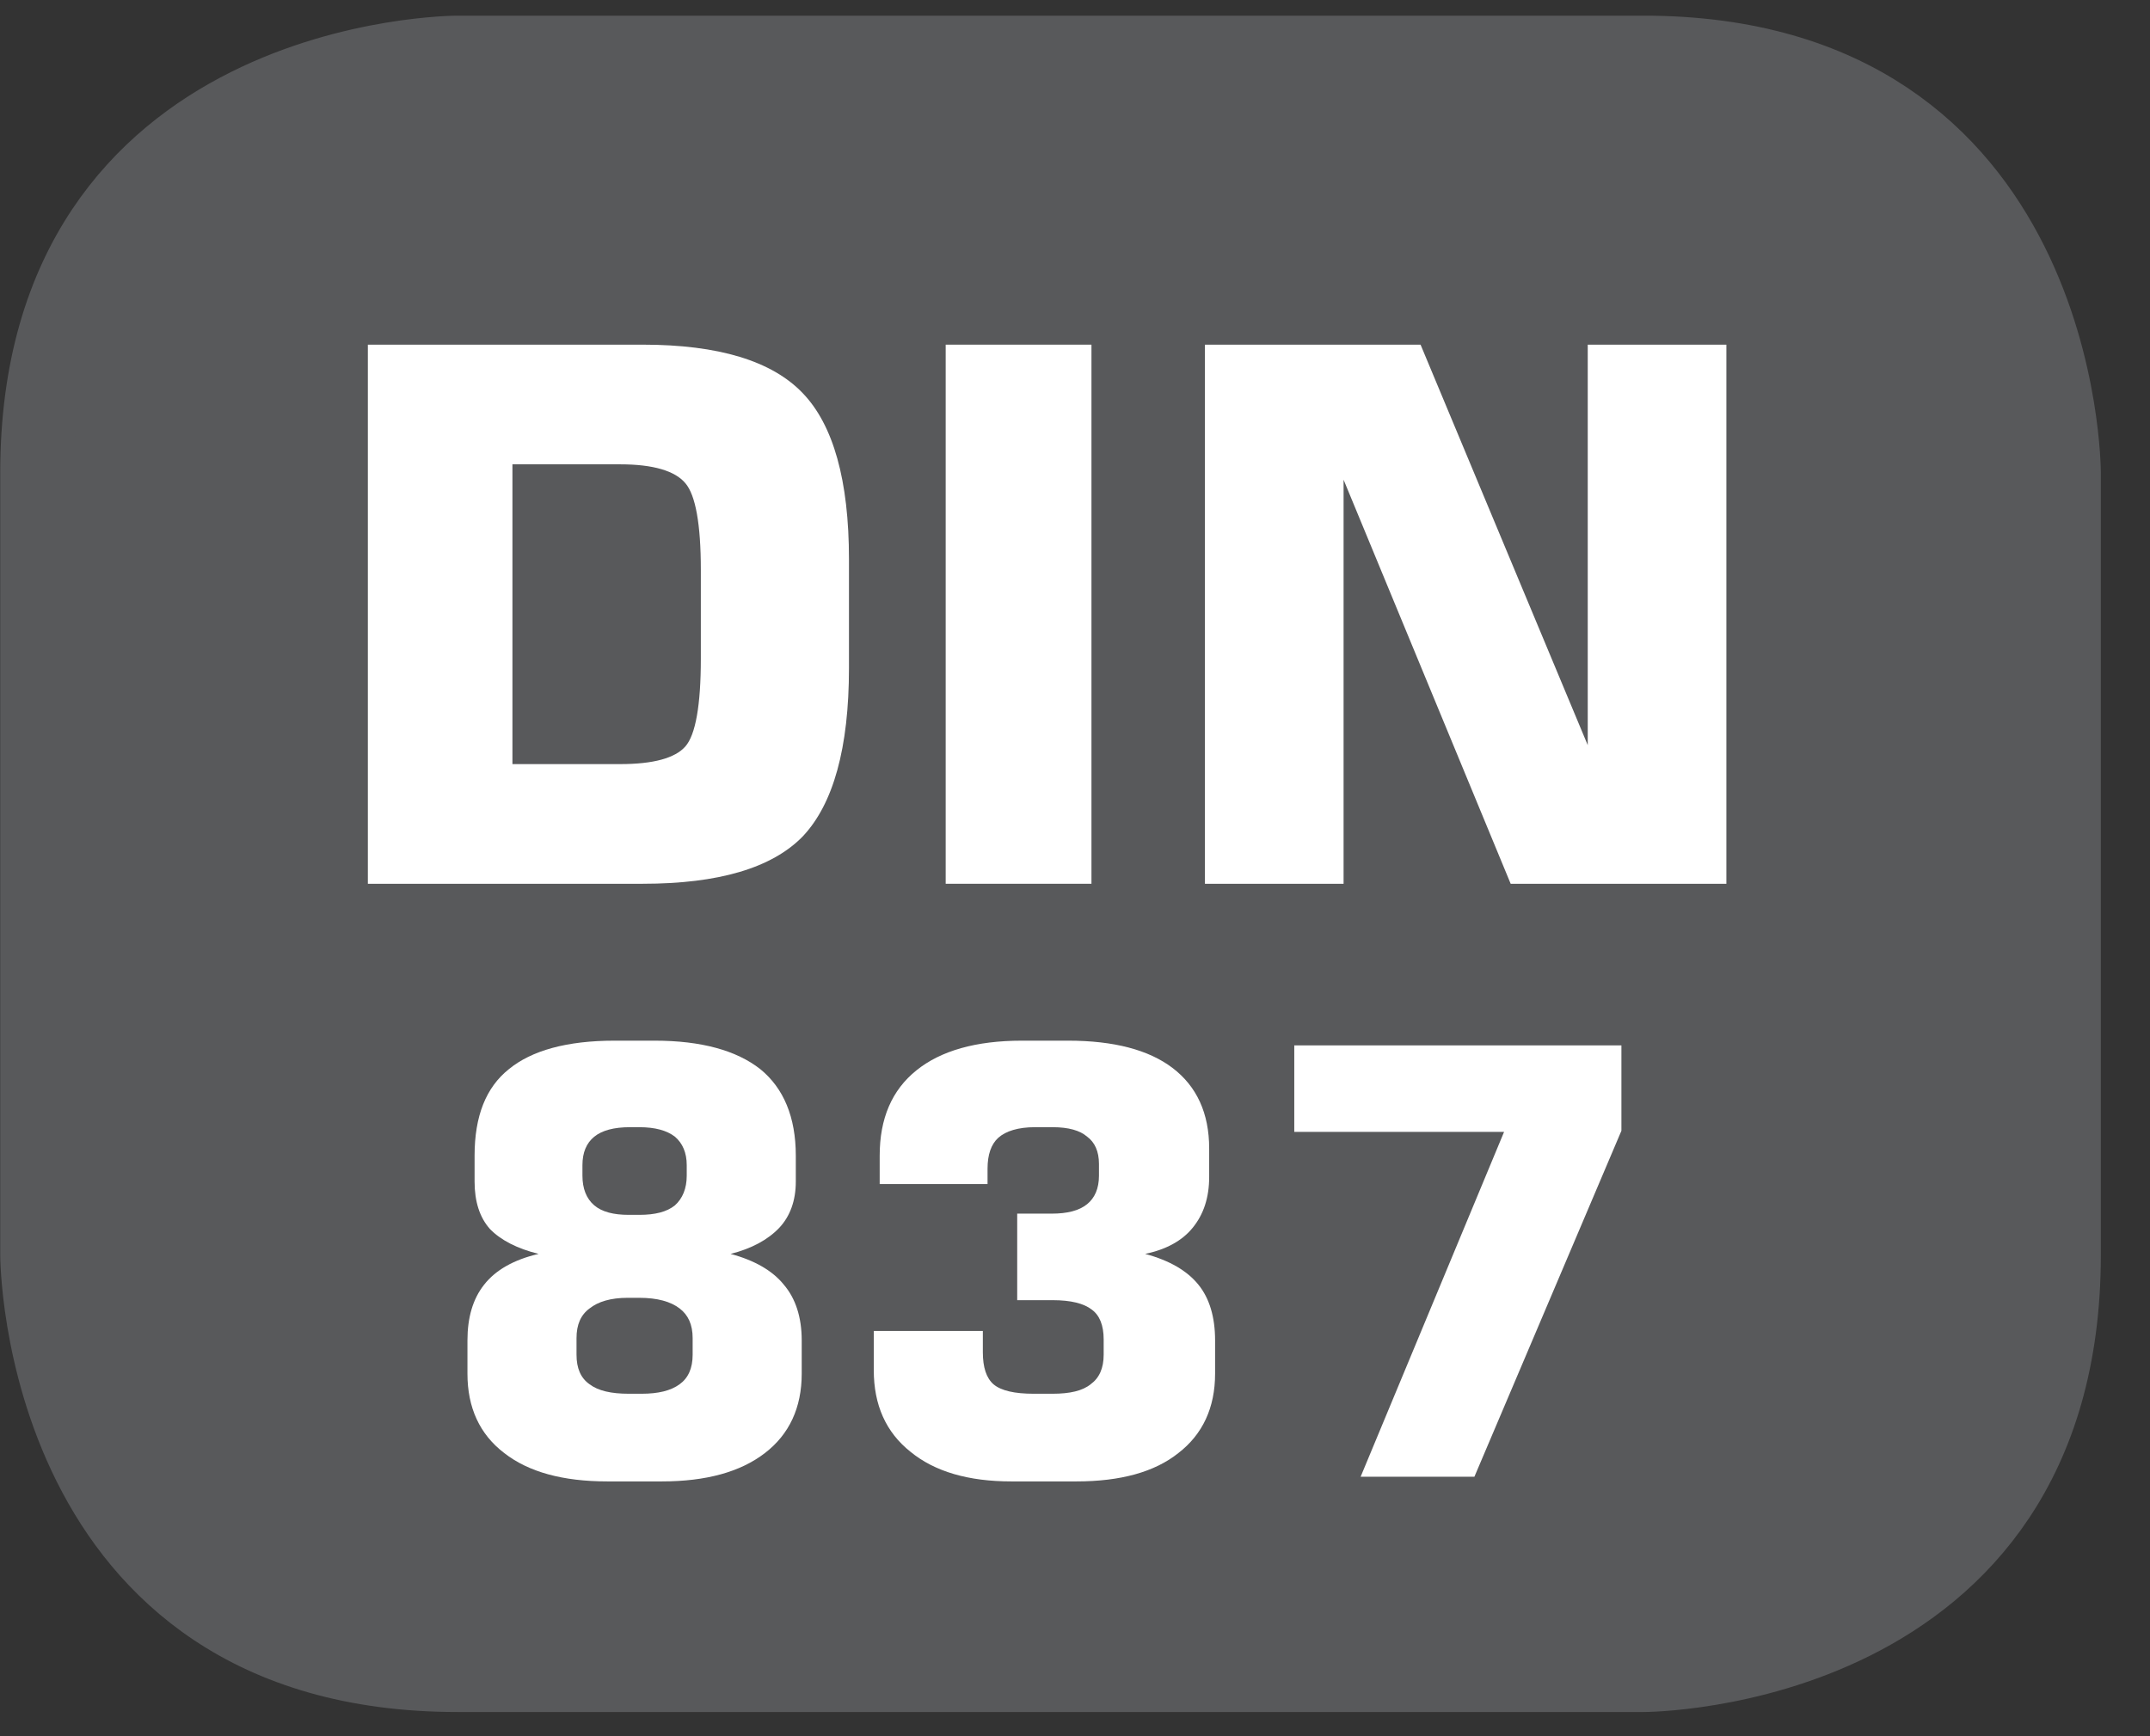
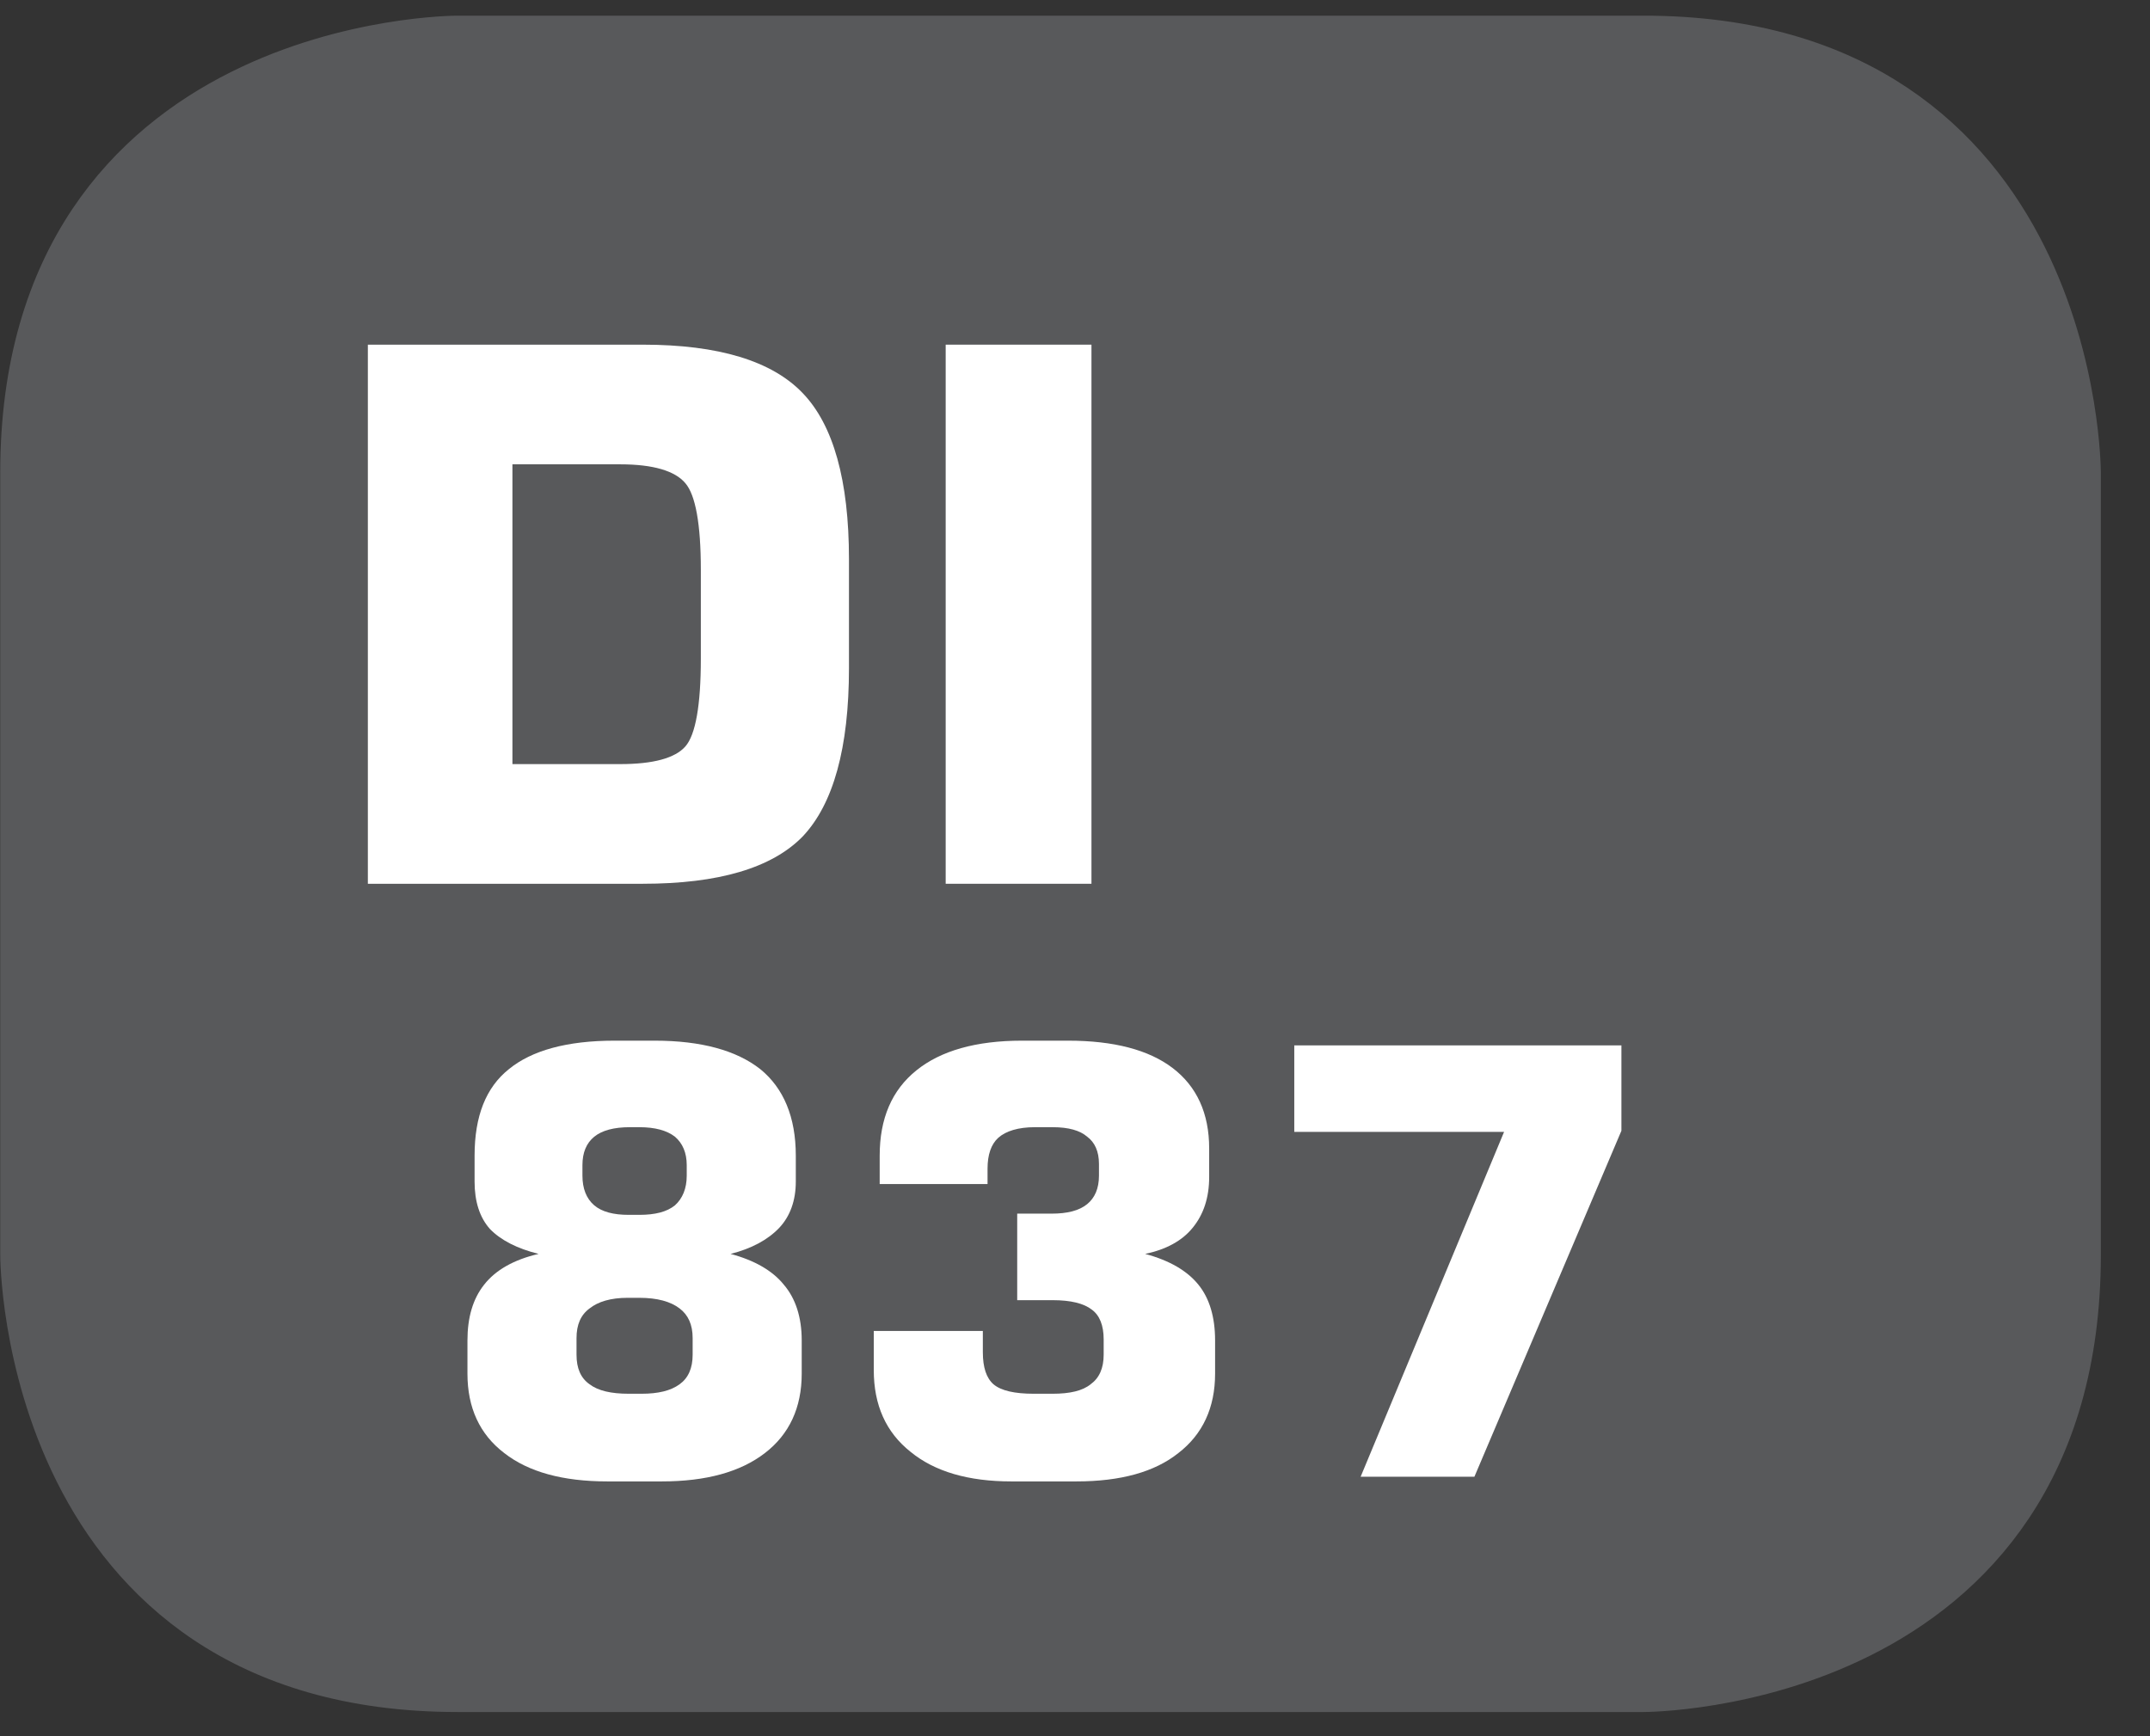
<svg xmlns="http://www.w3.org/2000/svg" xmlns:xlink="http://www.w3.org/1999/xlink" width="28.346pt" height="22.895pt" viewBox="0 0 28.346 22.895" version="1.2">
  <rect x="0" y="0" width="28.346" height="22.895" fill="#333333" stroke="none" />
  <defs>
    <g>
      <symbol overflow="visible" id="glyph0-0">
        <path style="stroke:none;" d="M 0.484 1.734 L 0.484 -6.891 L 5.375 -6.891 L 5.375 1.734 Z M 1.031 1.188 L 4.828 1.188 L 4.828 -6.344 L 1.031 -6.344 Z M 1.031 1.188 " />
      </symbol>
      <symbol overflow="visible" id="glyph0-1">
        <path style="stroke:none;" d="M 0.719 0 L 0.719 -7.109 L 4.344 -7.109 C 5.34 -7.109 6.047 -6.895 6.453 -6.469 C 6.855 -6.051 7.062 -5.32 7.062 -4.281 L 7.062 -2.844 C 7.062 -1.789 6.855 -1.051 6.453 -0.625 C 6.047 -0.207 5.34 0 4.344 0 Z M 2.625 -1.578 L 4.047 -1.578 C 4.48 -1.578 4.77 -1.656 4.906 -1.812 C 5.039 -1.965 5.109 -2.352 5.109 -2.969 L 5.109 -4.141 C 5.109 -4.742 5.039 -5.125 4.906 -5.281 C 4.77 -5.445 4.48 -5.531 4.047 -5.531 L 2.625 -5.531 Z M 2.625 -1.578 " />
      </symbol>
      <symbol overflow="visible" id="glyph0-2">
        <path style="stroke:none;" d="M 0.781 0 L 0.781 -7.109 L 2.703 -7.109 L 2.703 0 Z M 0.781 0 " />
      </symbol>
      <symbol overflow="visible" id="glyph0-3">
-         <path style="stroke:none;" d="M 0.719 0 L 0.719 -7.109 L 3.562 -7.109 L 5.766 -1.828 L 5.766 -7.109 L 7.594 -7.109 L 7.594 0 L 4.75 0 L 2.547 -5.328 L 2.547 0 Z M 0.719 0 " />
-       </symbol>
+         </symbol>
      <symbol overflow="visible" id="glyph1-0">
-         <path style="stroke:none;" d="M 0.391 1.375 L 0.391 -5.516 L 4.297 -5.516 L 4.297 1.375 Z M 0.828 0.953 L 3.859 0.953 L 3.859 -5.062 L 0.828 -5.062 Z M 0.828 0.953 " />
-       </symbol>
+         </symbol>
      <symbol overflow="visible" id="glyph1-1">
        <path style="stroke:none;" d="M 2.406 0.062 C 1.82 0.062 1.367 -0.062 1.047 -0.312 C 0.723 -0.559 0.562 -0.91 0.562 -1.359 L 0.562 -1.797 C 0.562 -2.098 0.633 -2.344 0.781 -2.531 C 0.934 -2.727 1.176 -2.863 1.5 -2.938 C 1.219 -3.008 1.004 -3.117 0.859 -3.266 C 0.723 -3.418 0.656 -3.629 0.656 -3.891 L 0.656 -4.234 C 0.656 -4.754 0.805 -5.133 1.109 -5.375 C 1.41 -5.621 1.875 -5.75 2.5 -5.75 L 3.031 -5.75 C 3.645 -5.75 4.109 -5.621 4.422 -5.375 C 4.73 -5.125 4.891 -4.742 4.891 -4.234 L 4.891 -3.891 C 4.891 -3.641 4.816 -3.434 4.672 -3.281 C 4.523 -3.125 4.309 -3.008 4.031 -2.938 C 4.352 -2.852 4.586 -2.715 4.734 -2.531 C 4.887 -2.352 4.969 -2.105 4.969 -1.797 L 4.969 -1.359 C 4.969 -0.91 4.805 -0.559 4.484 -0.312 C 4.16 -0.062 3.707 0.062 3.125 0.062 Z M 2.828 -4.609 L 2.703 -4.609 C 2.492 -4.609 2.336 -4.566 2.234 -4.484 C 2.129 -4.398 2.078 -4.273 2.078 -4.109 L 2.078 -3.969 C 2.078 -3.801 2.129 -3.668 2.234 -3.578 C 2.336 -3.492 2.488 -3.453 2.688 -3.453 L 2.828 -3.453 C 3.035 -3.453 3.191 -3.492 3.297 -3.578 C 3.398 -3.668 3.453 -3.801 3.453 -3.969 L 3.453 -4.109 C 3.453 -4.273 3.398 -4.398 3.297 -4.484 C 3.191 -4.566 3.035 -4.609 2.828 -4.609 Z M 2.859 -1.094 C 3.074 -1.094 3.242 -1.133 3.359 -1.219 C 3.473 -1.301 3.531 -1.43 3.531 -1.609 L 3.531 -1.828 C 3.531 -2.004 3.473 -2.133 3.359 -2.219 C 3.242 -2.309 3.066 -2.359 2.828 -2.359 L 2.672 -2.359 C 2.453 -2.359 2.285 -2.309 2.172 -2.219 C 2.055 -2.133 2 -2.004 2 -1.828 L 2 -1.609 C 2 -1.43 2.055 -1.301 2.172 -1.219 C 2.285 -1.133 2.457 -1.094 2.688 -1.094 Z M 2.859 -1.094 " />
      </symbol>
      <symbol overflow="visible" id="glyph1-2">
        <path style="stroke:none;" d="M 0.453 -1.922 L 1.891 -1.922 L 1.891 -1.641 C 1.891 -1.441 1.938 -1.301 2.031 -1.219 C 2.133 -1.133 2.312 -1.094 2.562 -1.094 L 2.812 -1.094 C 3.039 -1.094 3.207 -1.133 3.312 -1.219 C 3.426 -1.301 3.484 -1.43 3.484 -1.609 L 3.484 -1.812 C 3.484 -1.996 3.43 -2.129 3.328 -2.203 C 3.223 -2.285 3.051 -2.328 2.812 -2.328 L 2.344 -2.328 L 2.344 -3.469 L 2.797 -3.469 C 3.004 -3.469 3.16 -3.508 3.266 -3.594 C 3.367 -3.676 3.422 -3.801 3.422 -3.969 L 3.422 -4.125 C 3.422 -4.289 3.367 -4.41 3.266 -4.484 C 3.172 -4.566 3.02 -4.609 2.812 -4.609 L 2.578 -4.609 C 2.359 -4.609 2.195 -4.559 2.094 -4.469 C 2 -4.383 1.953 -4.246 1.953 -4.062 L 1.953 -3.859 L 0.531 -3.859 L 0.531 -4.234 C 0.531 -4.723 0.691 -5.098 1.016 -5.359 C 1.336 -5.617 1.801 -5.75 2.406 -5.75 L 3.016 -5.75 C 3.617 -5.75 4.078 -5.629 4.391 -5.391 C 4.711 -5.148 4.875 -4.793 4.875 -4.328 L 4.875 -3.953 C 4.875 -3.68 4.801 -3.457 4.656 -3.281 C 4.52 -3.113 4.309 -2.996 4.031 -2.938 C 4.352 -2.852 4.586 -2.715 4.734 -2.531 C 4.879 -2.352 4.953 -2.105 4.953 -1.797 L 4.953 -1.359 C 4.953 -0.91 4.789 -0.559 4.469 -0.312 C 4.156 -0.062 3.707 0.062 3.125 0.062 L 2.266 0.062 C 1.703 0.062 1.258 -0.066 0.938 -0.328 C 0.613 -0.586 0.453 -0.945 0.453 -1.406 Z M 0.453 -1.922 " />
      </symbol>
      <symbol overflow="visible" id="glyph1-3">
        <path style="stroke:none;" d="M 0.531 -4.547 L 0.531 -5.688 L 4.844 -5.688 L 4.844 -4.562 L 2.906 0 L 1.406 0 L 3.297 -4.547 Z M 0.531 -4.547 " />
      </symbol>
    </g>
    <clipPath id="clip1">
      <path d="M 0 0.207 L 27.707 0.207 L 27.707 22.586 L 0 22.586 Z M 0 0.207 " />
    </clipPath>
  </defs>
  <g id="surface1">
    <g clip-path="url(#clip1)" clip-rule="nonzero">
      <path style="fill-rule:nonzero;fill:rgb(34.509%,34.901%,35.686%);fill-opacity:1;stroke-width:1;stroke-linecap:butt;stroke-linejoin:miter;stroke:rgb(34.509%,34.901%,35.686%);stroke-opacity:1;stroke-miterlimit:10;" d="M 0.002 0.001 C 0.002 0.001 -5.669 0.001 -5.669 -5.67 L -5.669 -16.224 C -5.669 -16.224 -5.669 -21.895 0.002 -21.895 L 16.007 -21.895 C 16.007 -21.895 21.678 -21.895 21.678 -16.224 L 21.678 -5.67 C 21.678 -5.67 21.678 0.001 16.007 0.001 Z M 0.002 0.001 " transform="matrix(0.977,0,0,-0.977,6.03,0.696)" />
    </g>
    <g style="fill:rgb(100%,100%,100%);fill-opacity:1;">
      <use xlink:href="#glyph0-1" x="4.131" y="11.654" />
      <use xlink:href="#glyph0-2" x="11.687" y="11.654" />
      <use xlink:href="#glyph0-3" x="15.167" y="11.654" />
    </g>
    <g style="fill:rgb(100%,100%,100%);fill-opacity:1;">
      <use xlink:href="#glyph1-1" x="5.601" y="19.473" />
      <use xlink:href="#glyph1-2" x="11.067" y="19.473" />
      <use xlink:href="#glyph1-3" x="16.533" y="19.473" />
    </g>
  </g>
</svg>